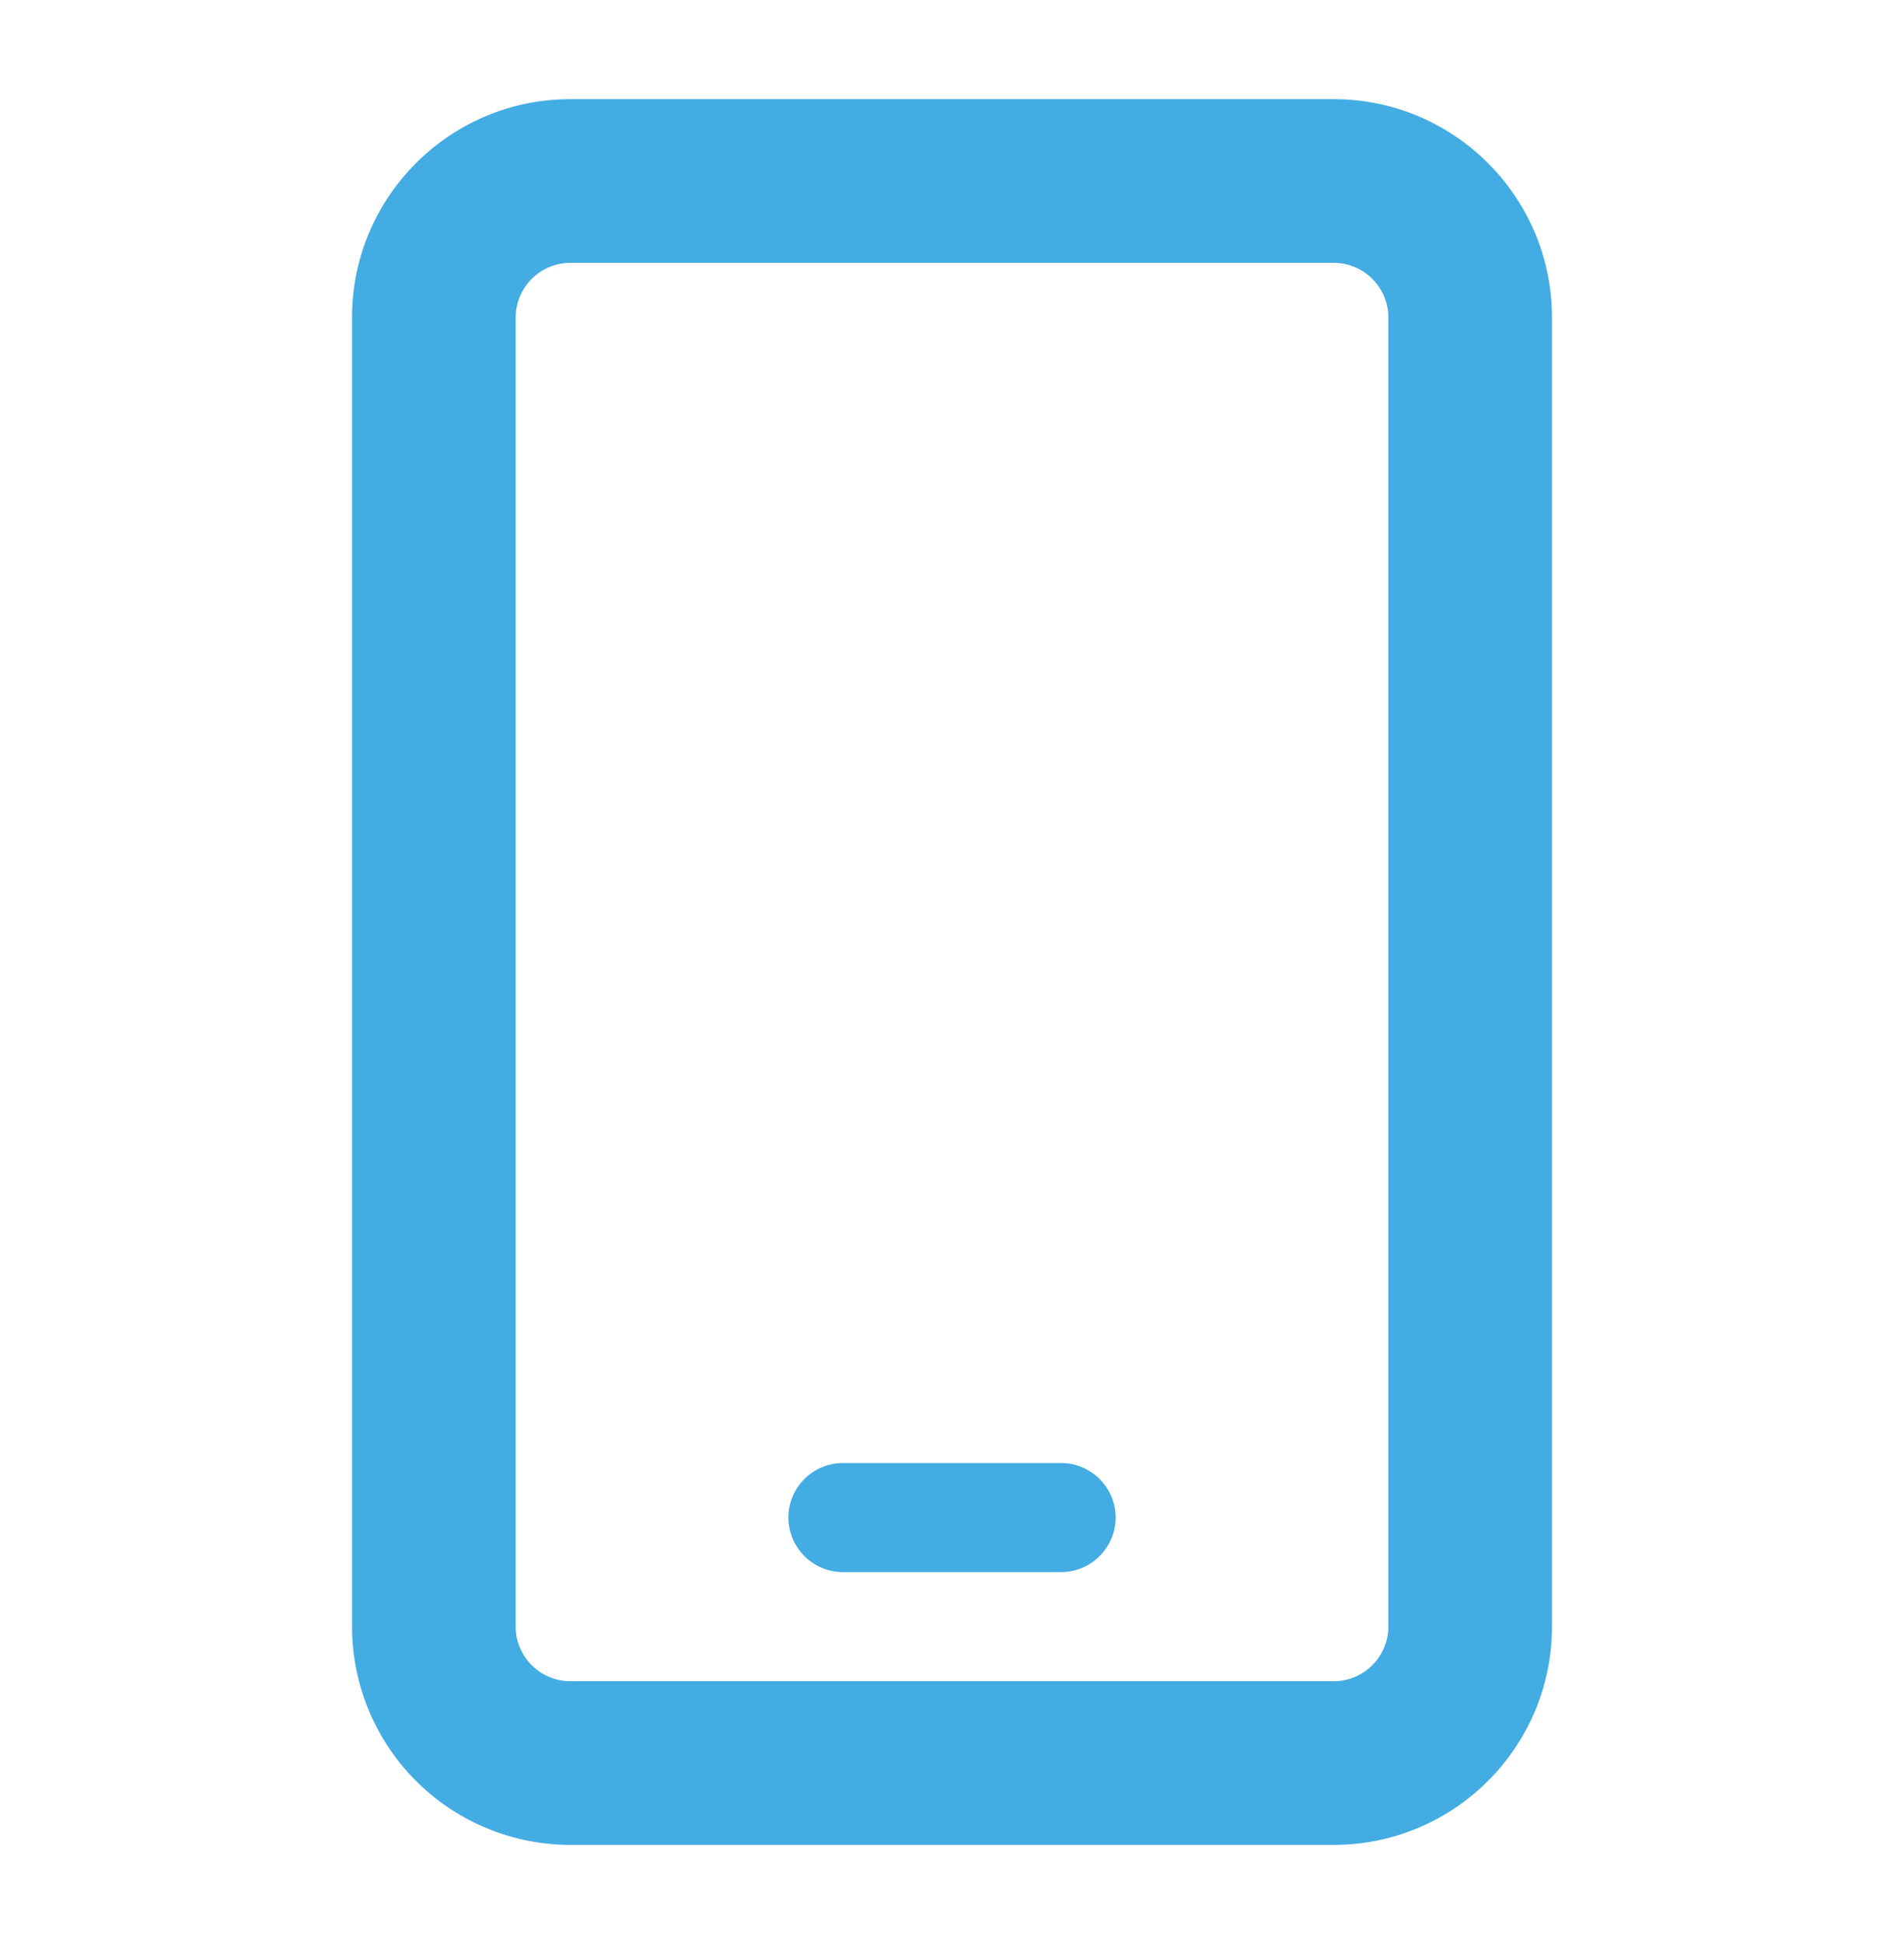
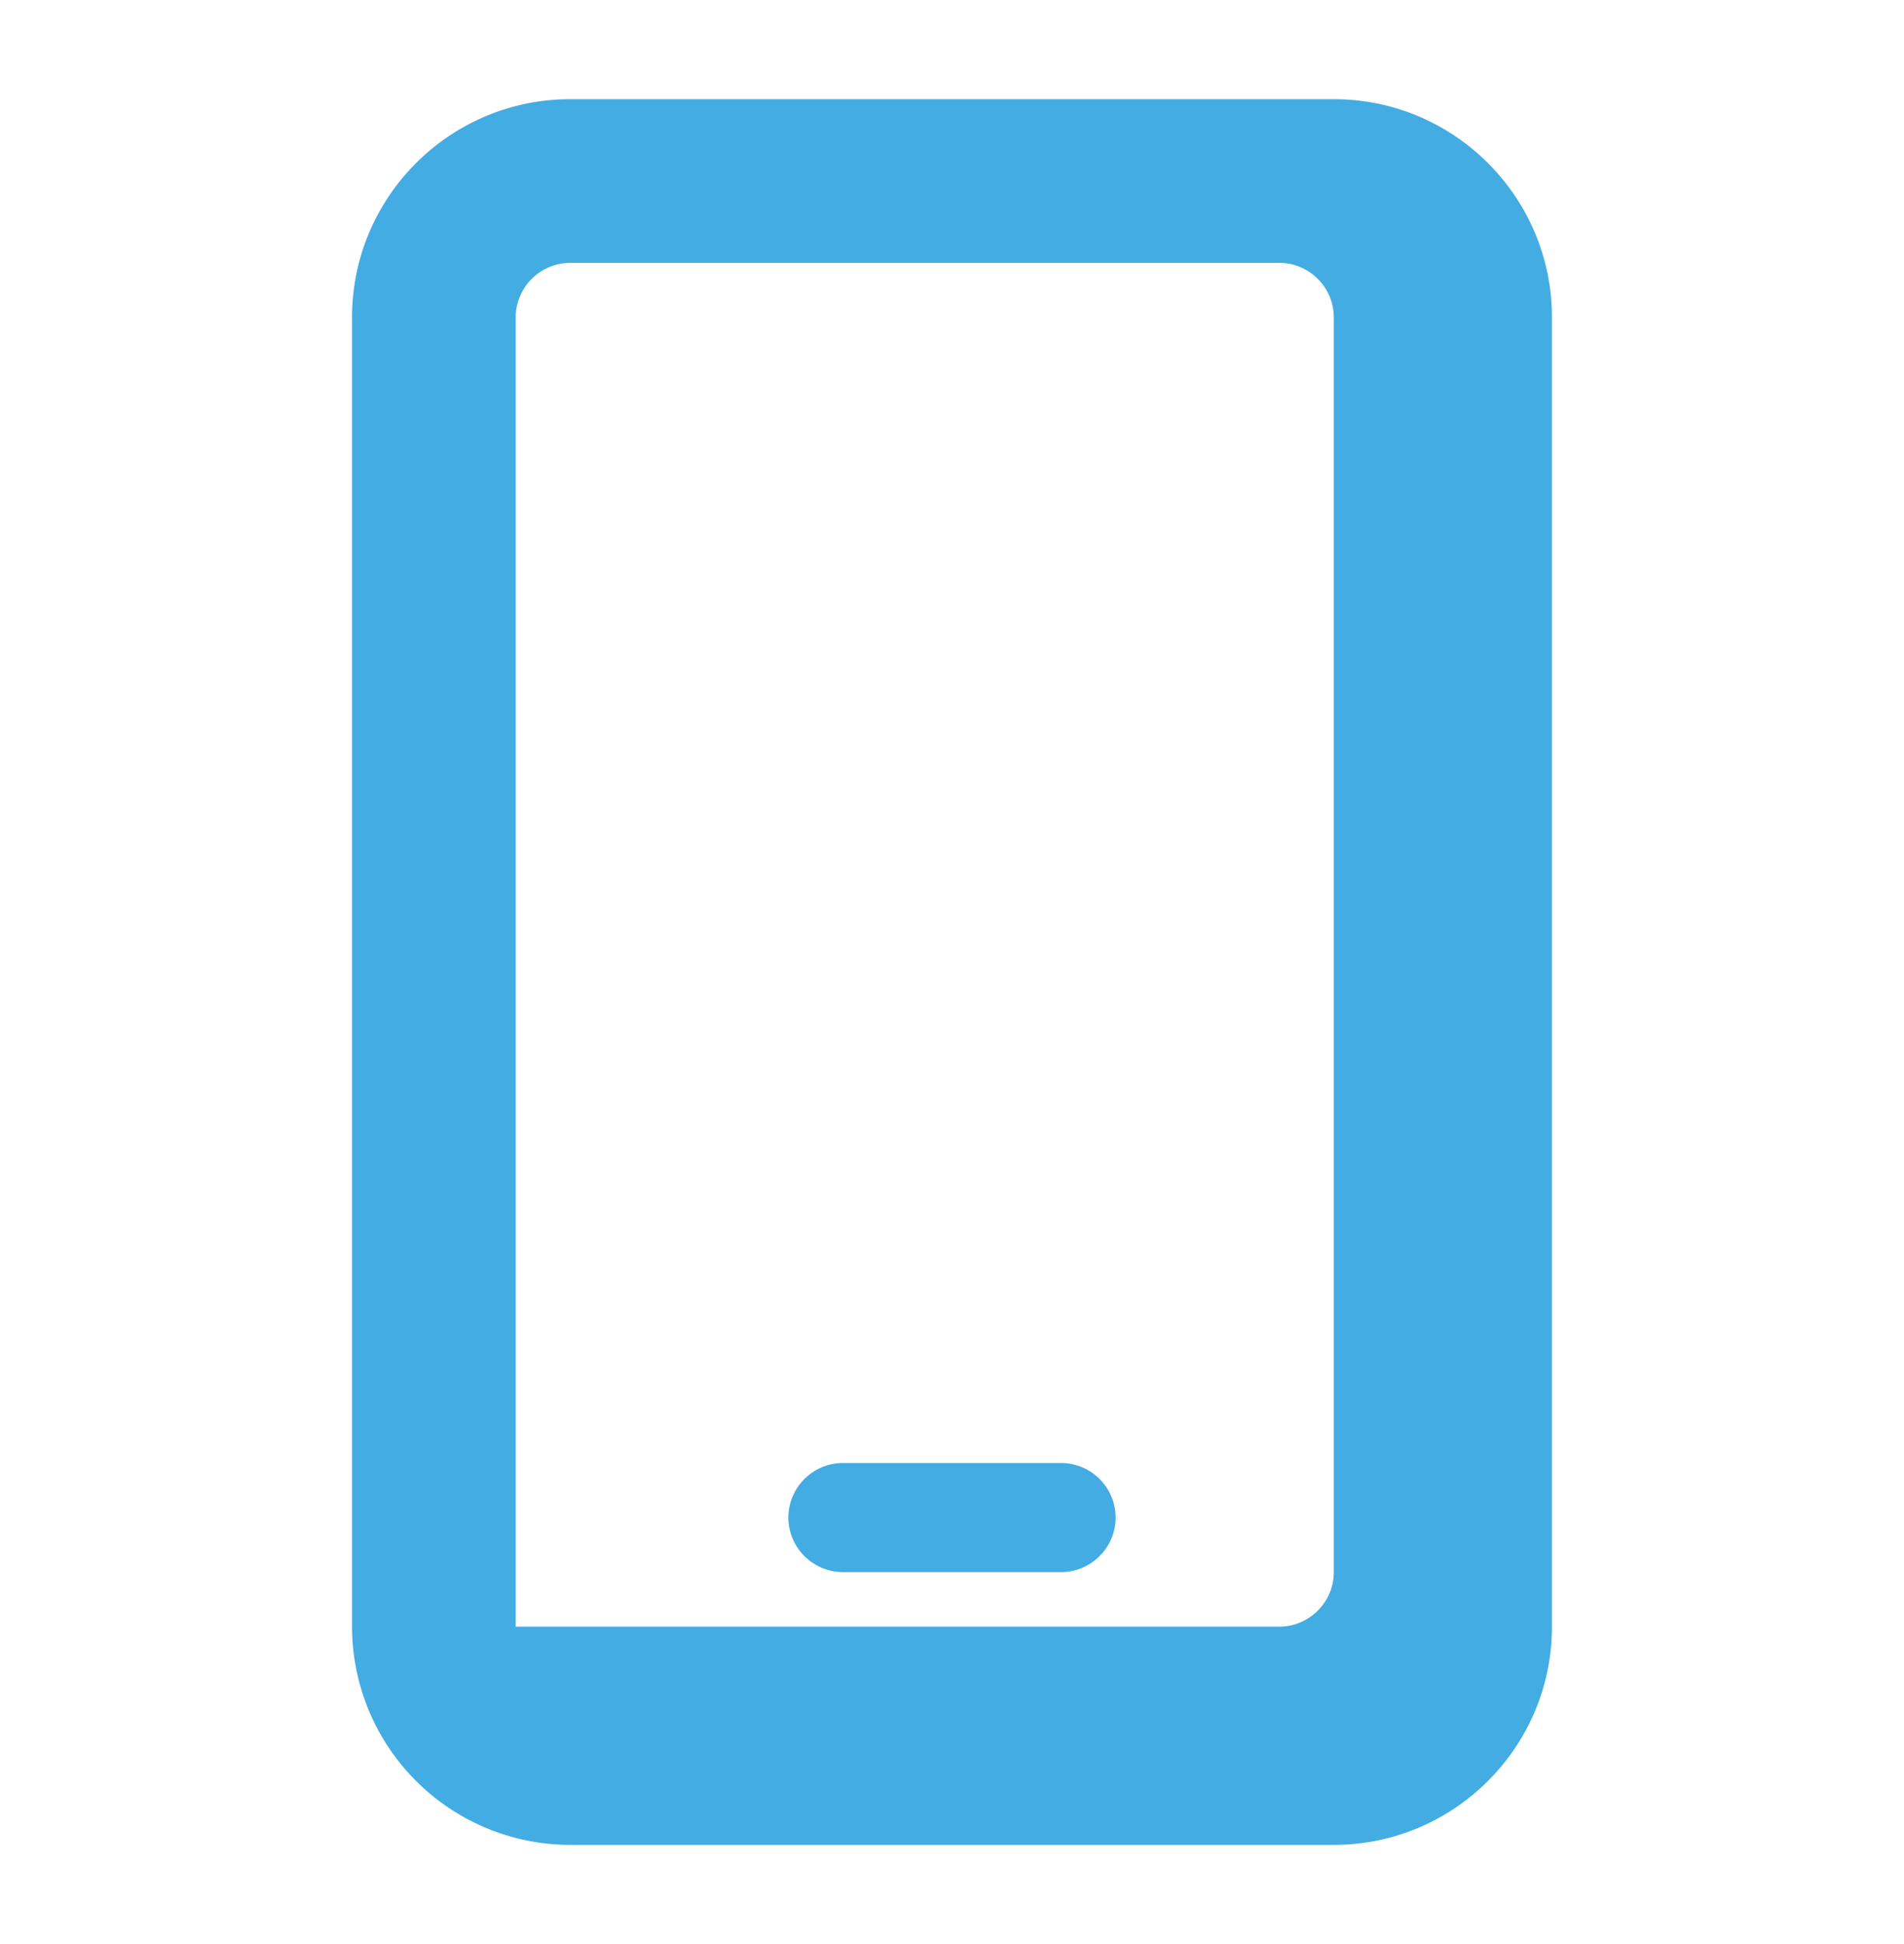
<svg xmlns="http://www.w3.org/2000/svg" width="48" height="49" fill="none" viewBox="0 0 48 49">
-   <path fill="#43ACE3" d="M14.375 6.625A1.38 1.38 0 0 0 13 8v33a1.38 1.38 0 0 0 1.375 1.375h19.25c.756 0 1.375-.619 1.375-1.375V8c0-.756-.619-1.375-1.375-1.375h-19.25ZM8.875 8c0-3.034 2.466-5.5 5.5-5.5h19.25c3.034 0 5.5 2.466 5.5 5.5v33c0 3.034-2.466 5.5-5.5 5.5h-19.25a5.505 5.505 0 0 1-5.5-5.5V8ZM21.25 36.875h5.5c.756 0 1.375.619 1.375 1.375s-.619 1.375-1.375 1.375h-5.5a1.379 1.379 0 0 1-1.375-1.375c0-.756.619-1.375 1.375-1.375Z" />
+   <path fill="#43ACE3" d="M14.375 6.625A1.38 1.38 0 0 0 13 8v33h19.25c.756 0 1.375-.619 1.375-1.375V8c0-.756-.619-1.375-1.375-1.375h-19.25ZM8.875 8c0-3.034 2.466-5.5 5.5-5.5h19.25c3.034 0 5.5 2.466 5.5 5.5v33c0 3.034-2.466 5.5-5.5 5.5h-19.25a5.505 5.505 0 0 1-5.5-5.5V8ZM21.25 36.875h5.5c.756 0 1.375.619 1.375 1.375s-.619 1.375-1.375 1.375h-5.5a1.379 1.379 0 0 1-1.375-1.375c0-.756.619-1.375 1.375-1.375Z" />
</svg>